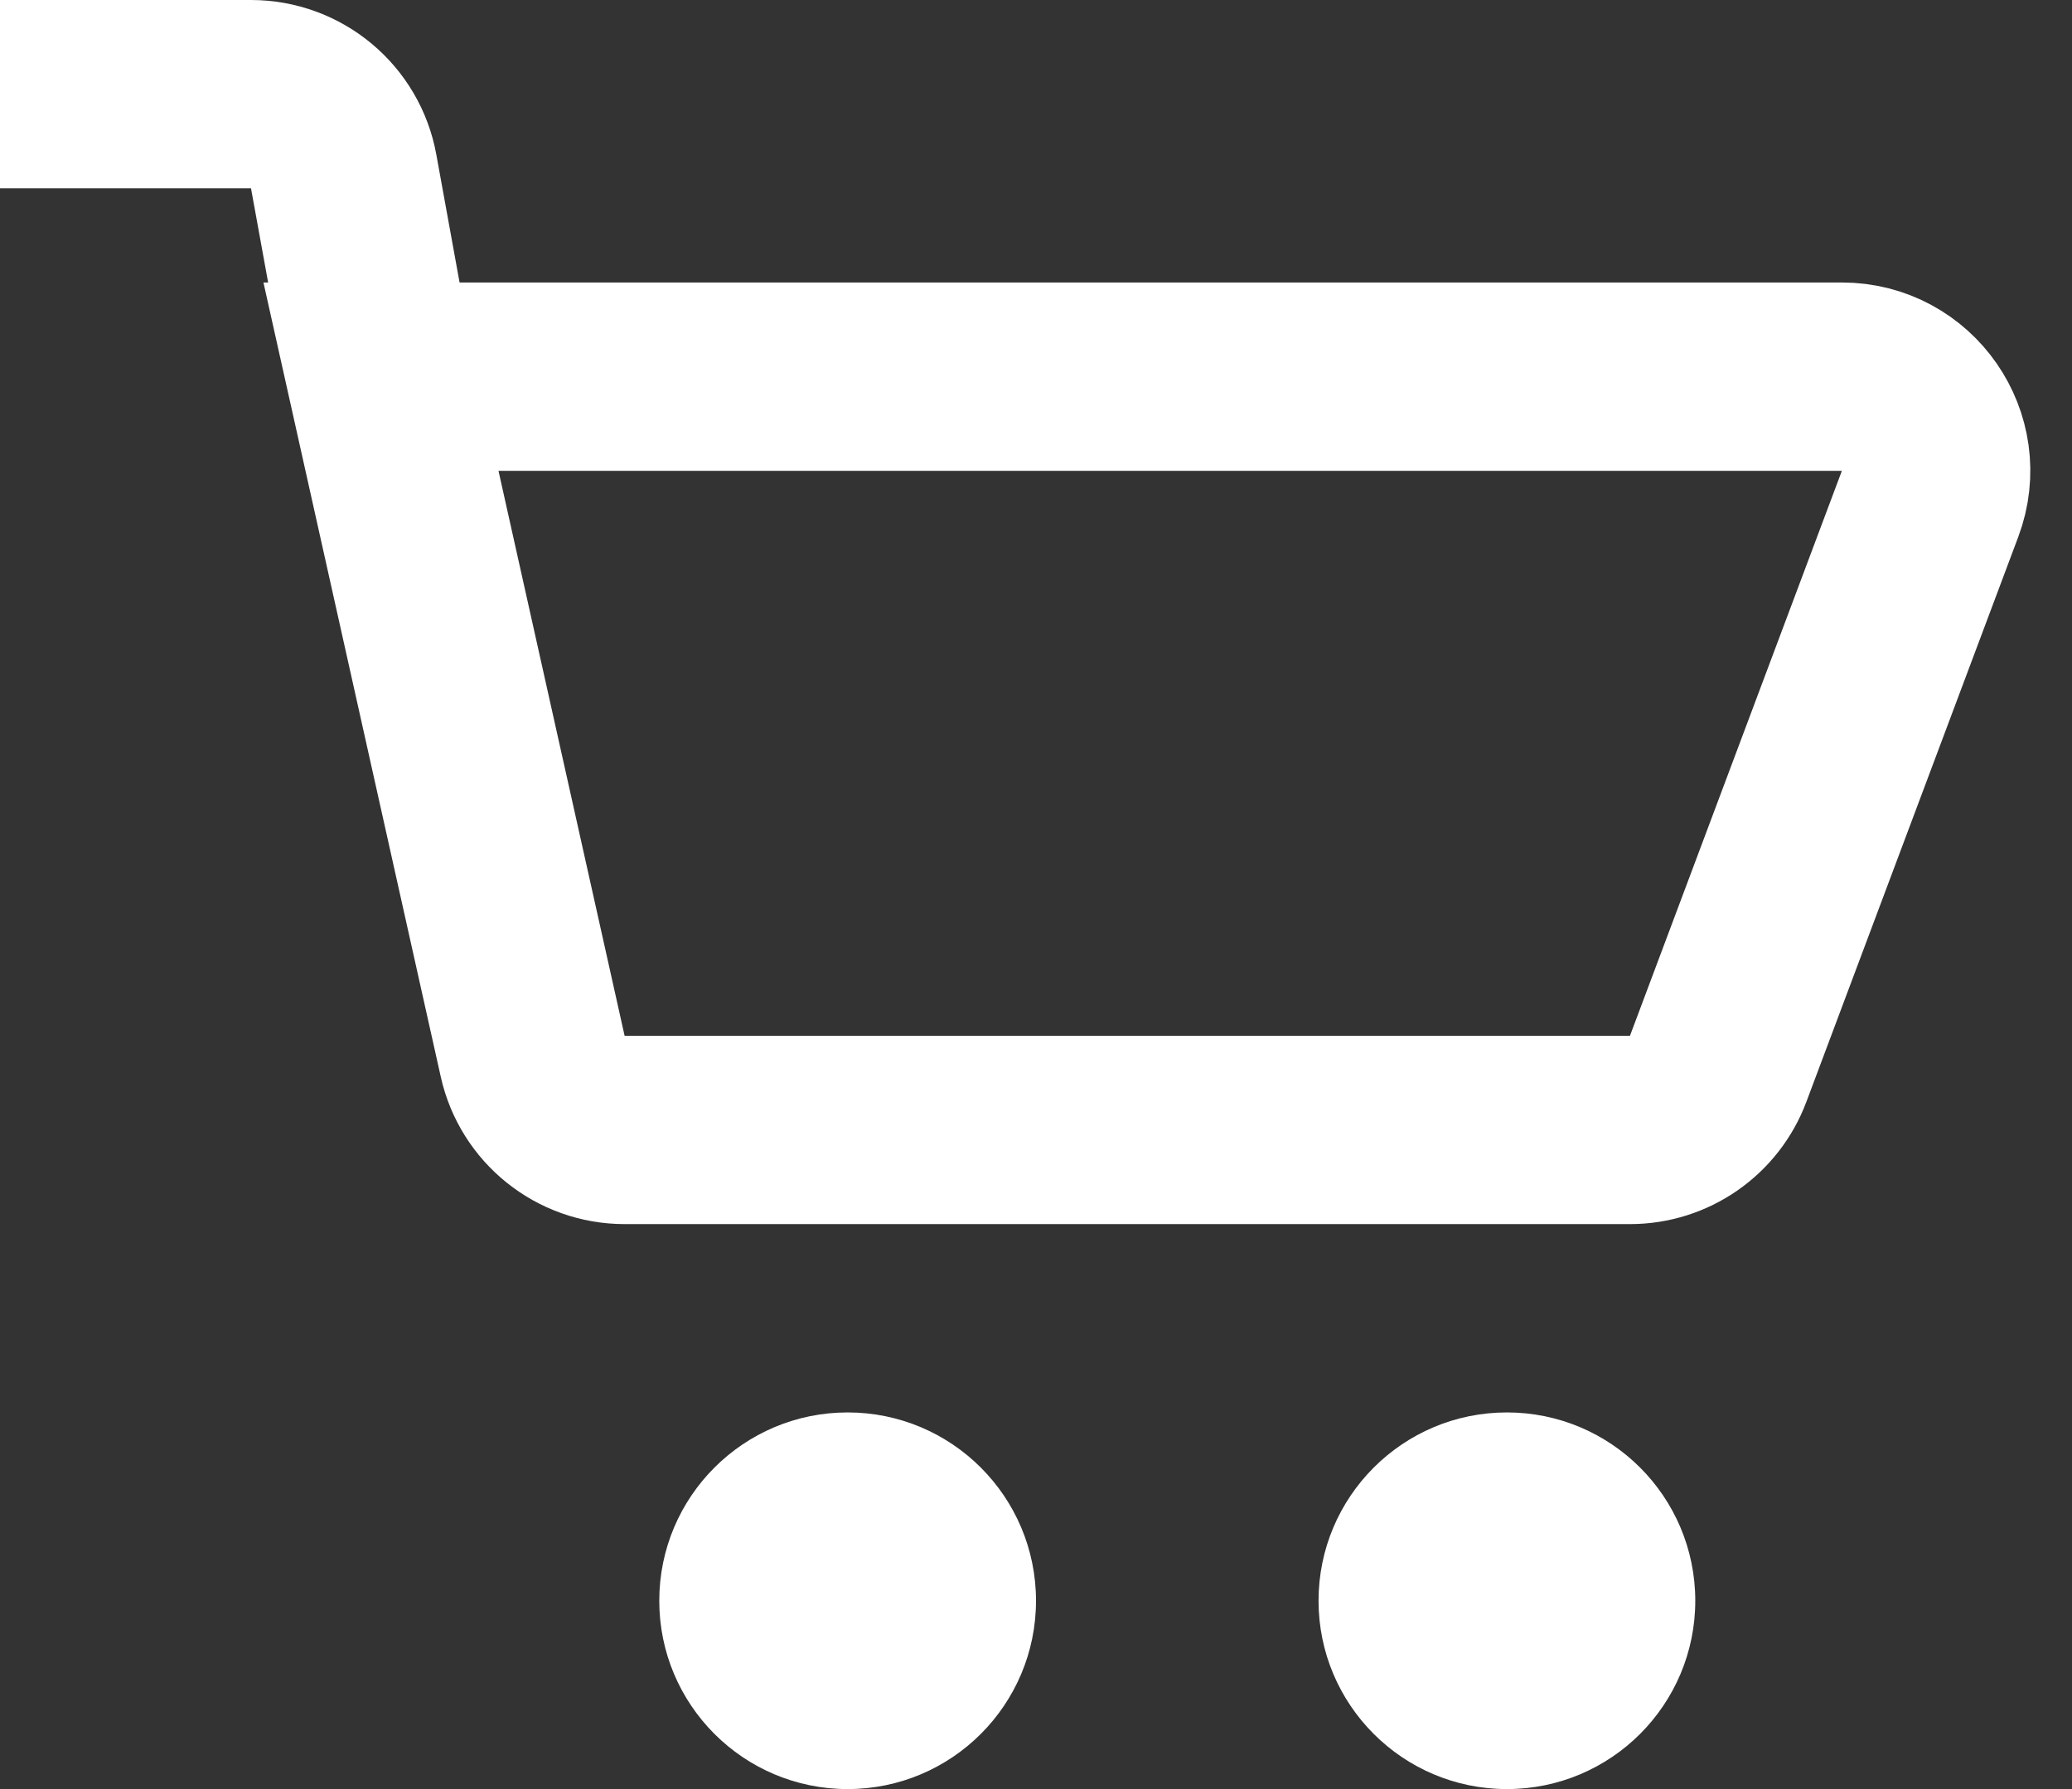
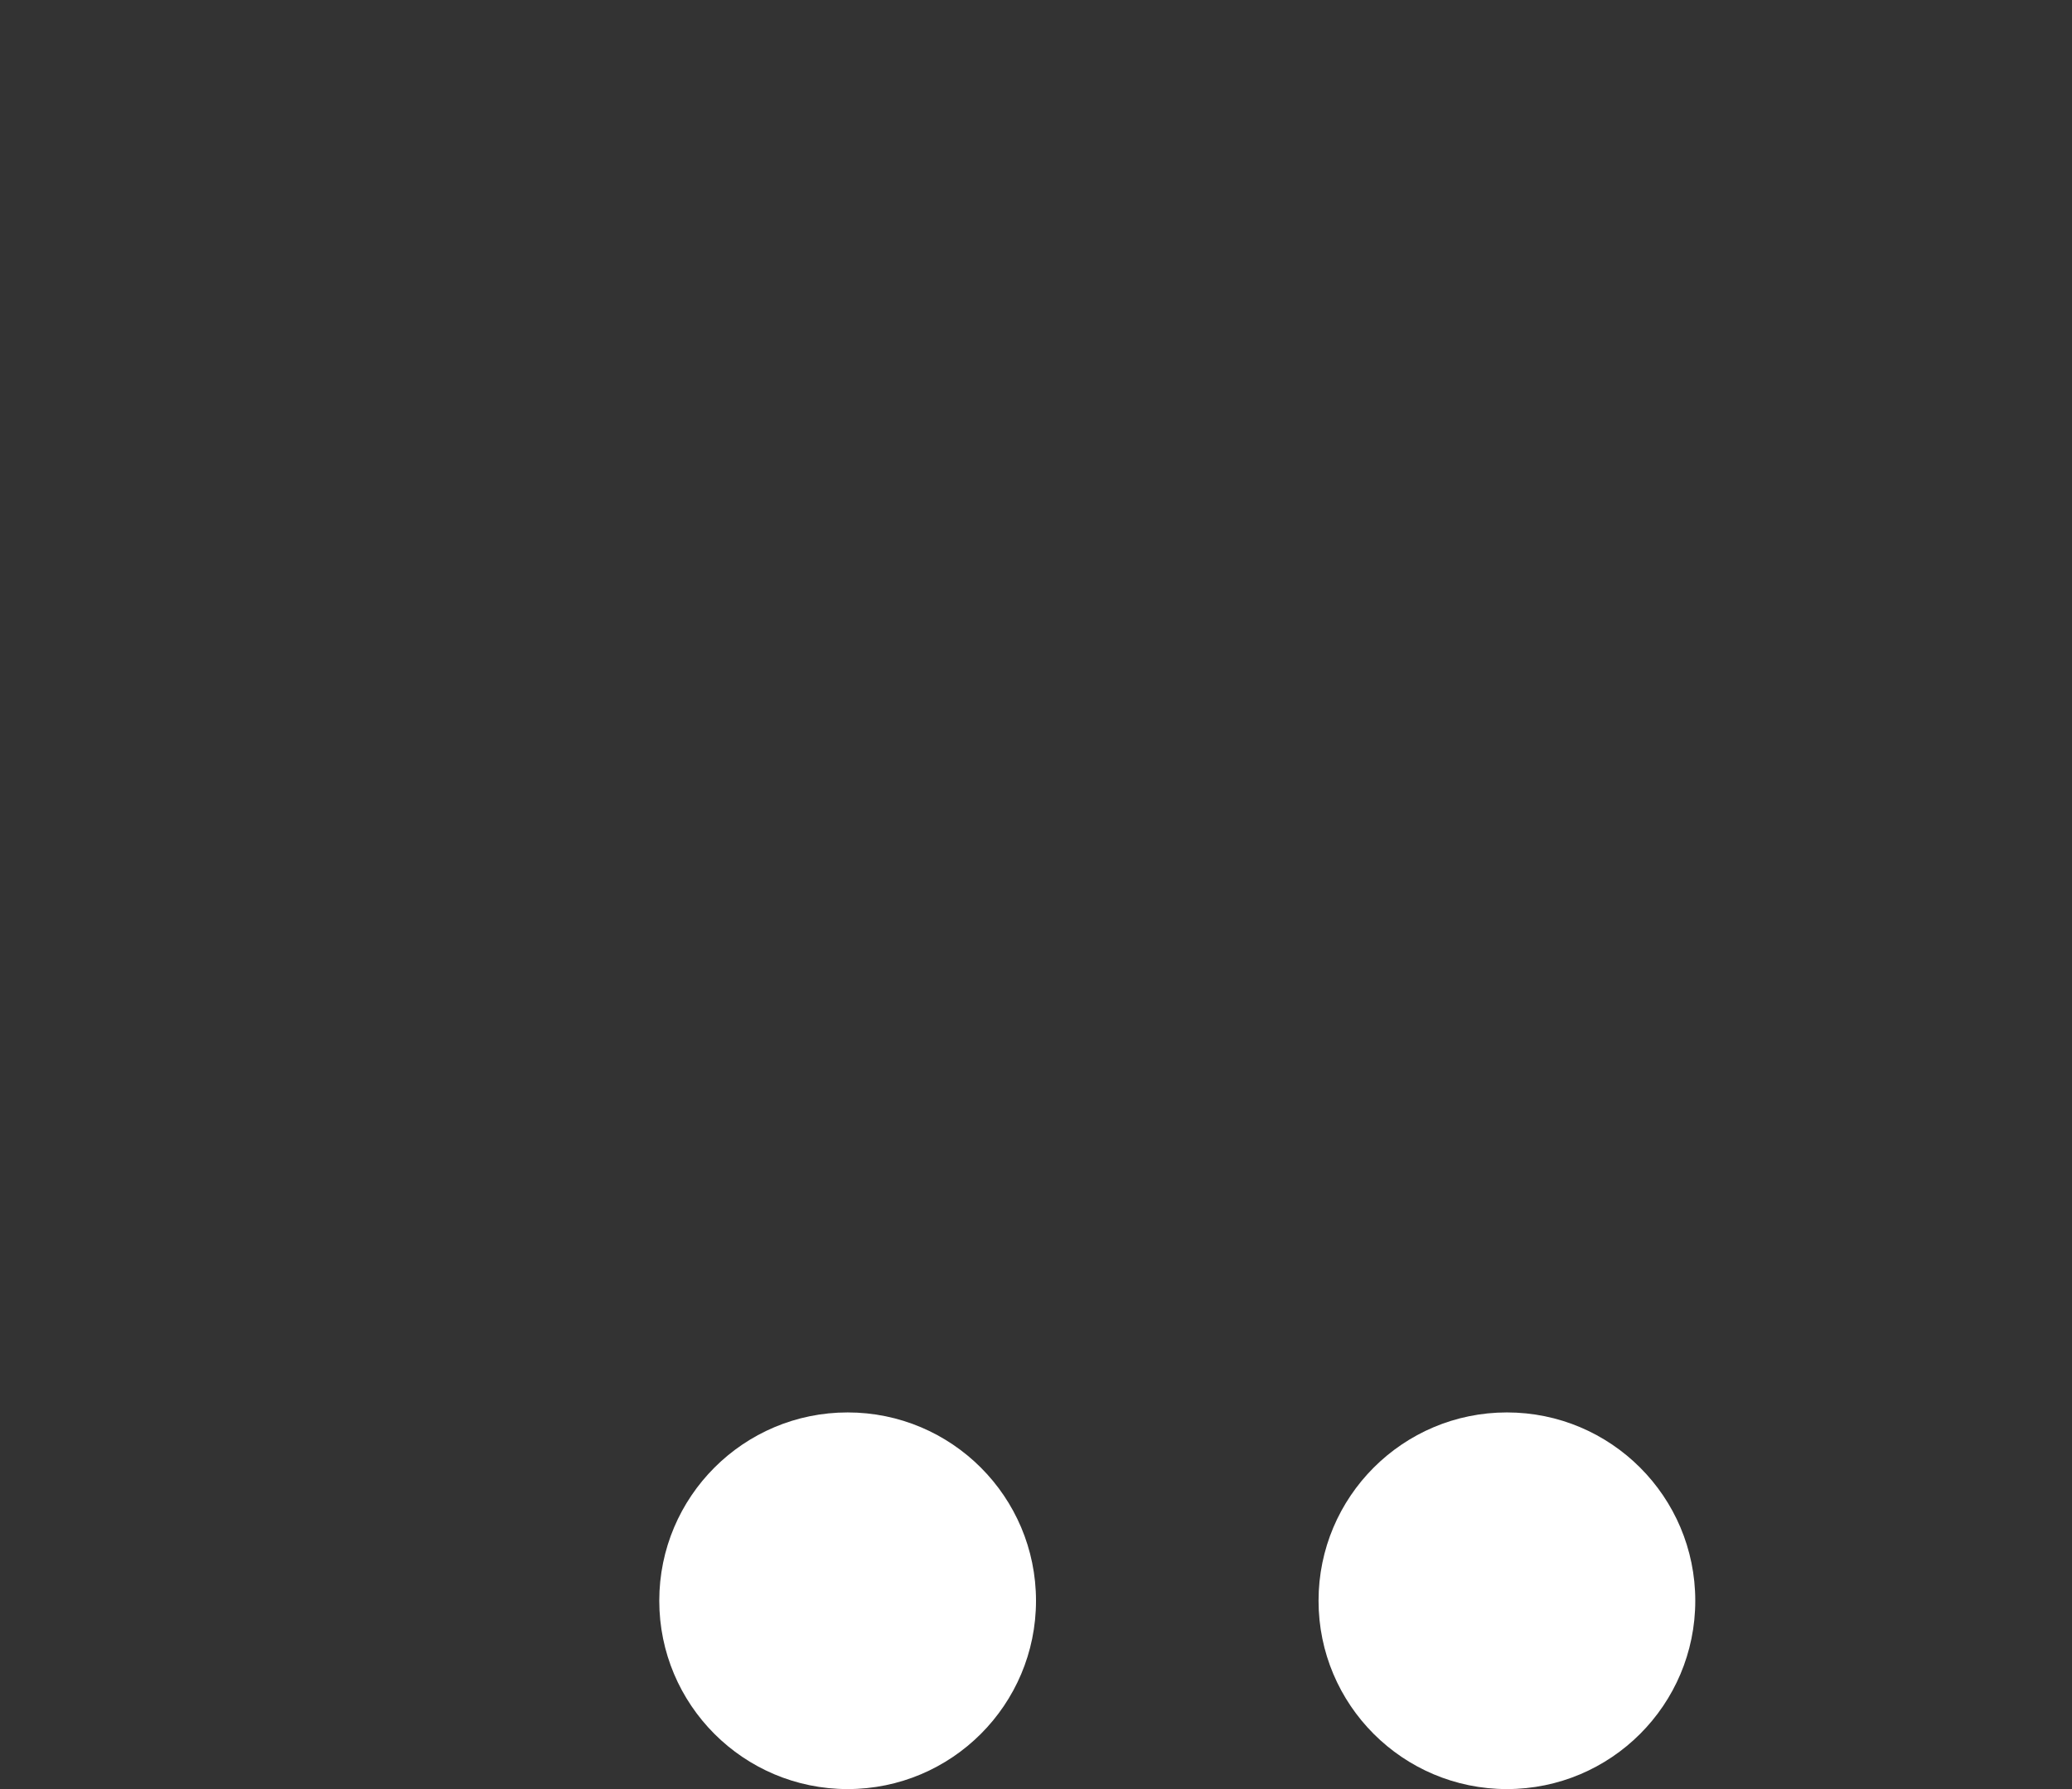
<svg xmlns="http://www.w3.org/2000/svg" width="22" height="19" viewBox="0 0 22 19" fill="none">
  <rect x="0" y="0" width="22" height="19" fill="#333333" stroke="none" />
-   <path d="M0 1H2.665C3.149 1 3.563 1.346 3.649 1.821L4.045 4M4.045 4H19.557C20.255 4 20.738 4.697 20.493 5.351L18.243 11.351C18.097 11.741 17.724 12 17.307 12H6.632C6.164 12 5.758 11.675 5.656 11.218L4.045 4Z" stroke="white" stroke-width="2" />
  <circle cx="9" cy="17" r="2" fill="white" />
  <circle cx="16" cy="17" r="2" fill="white" />
</svg>